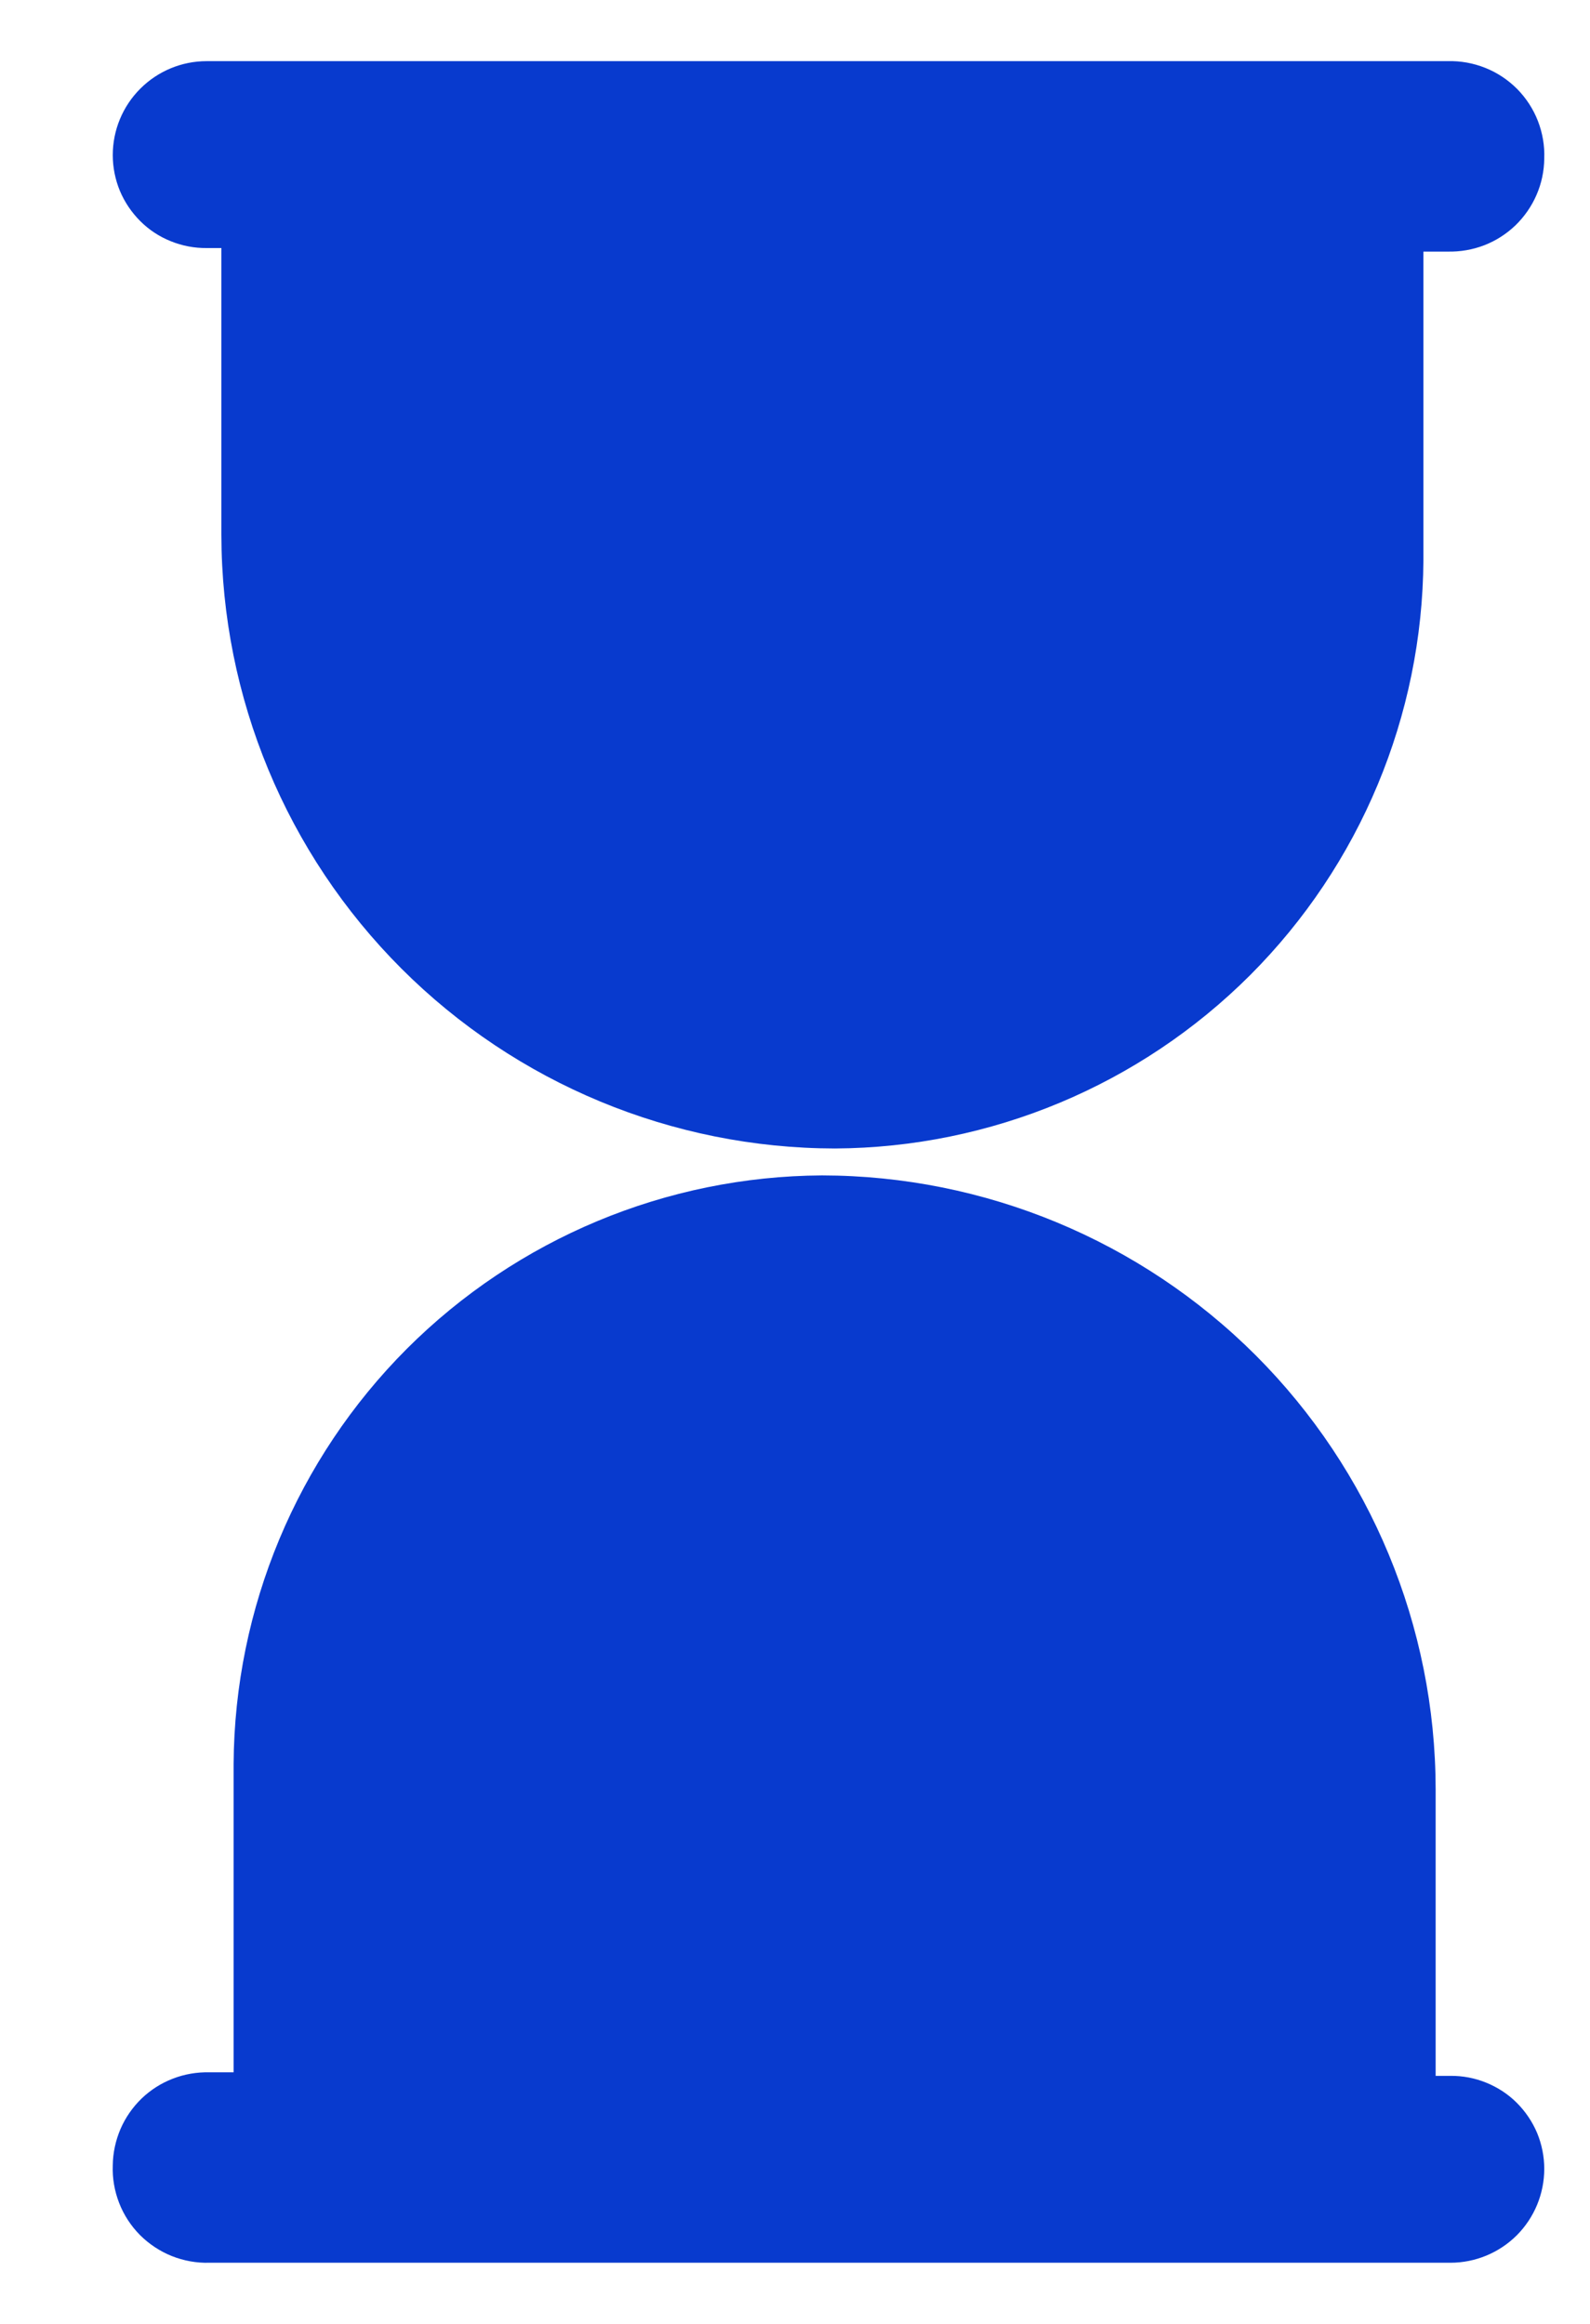
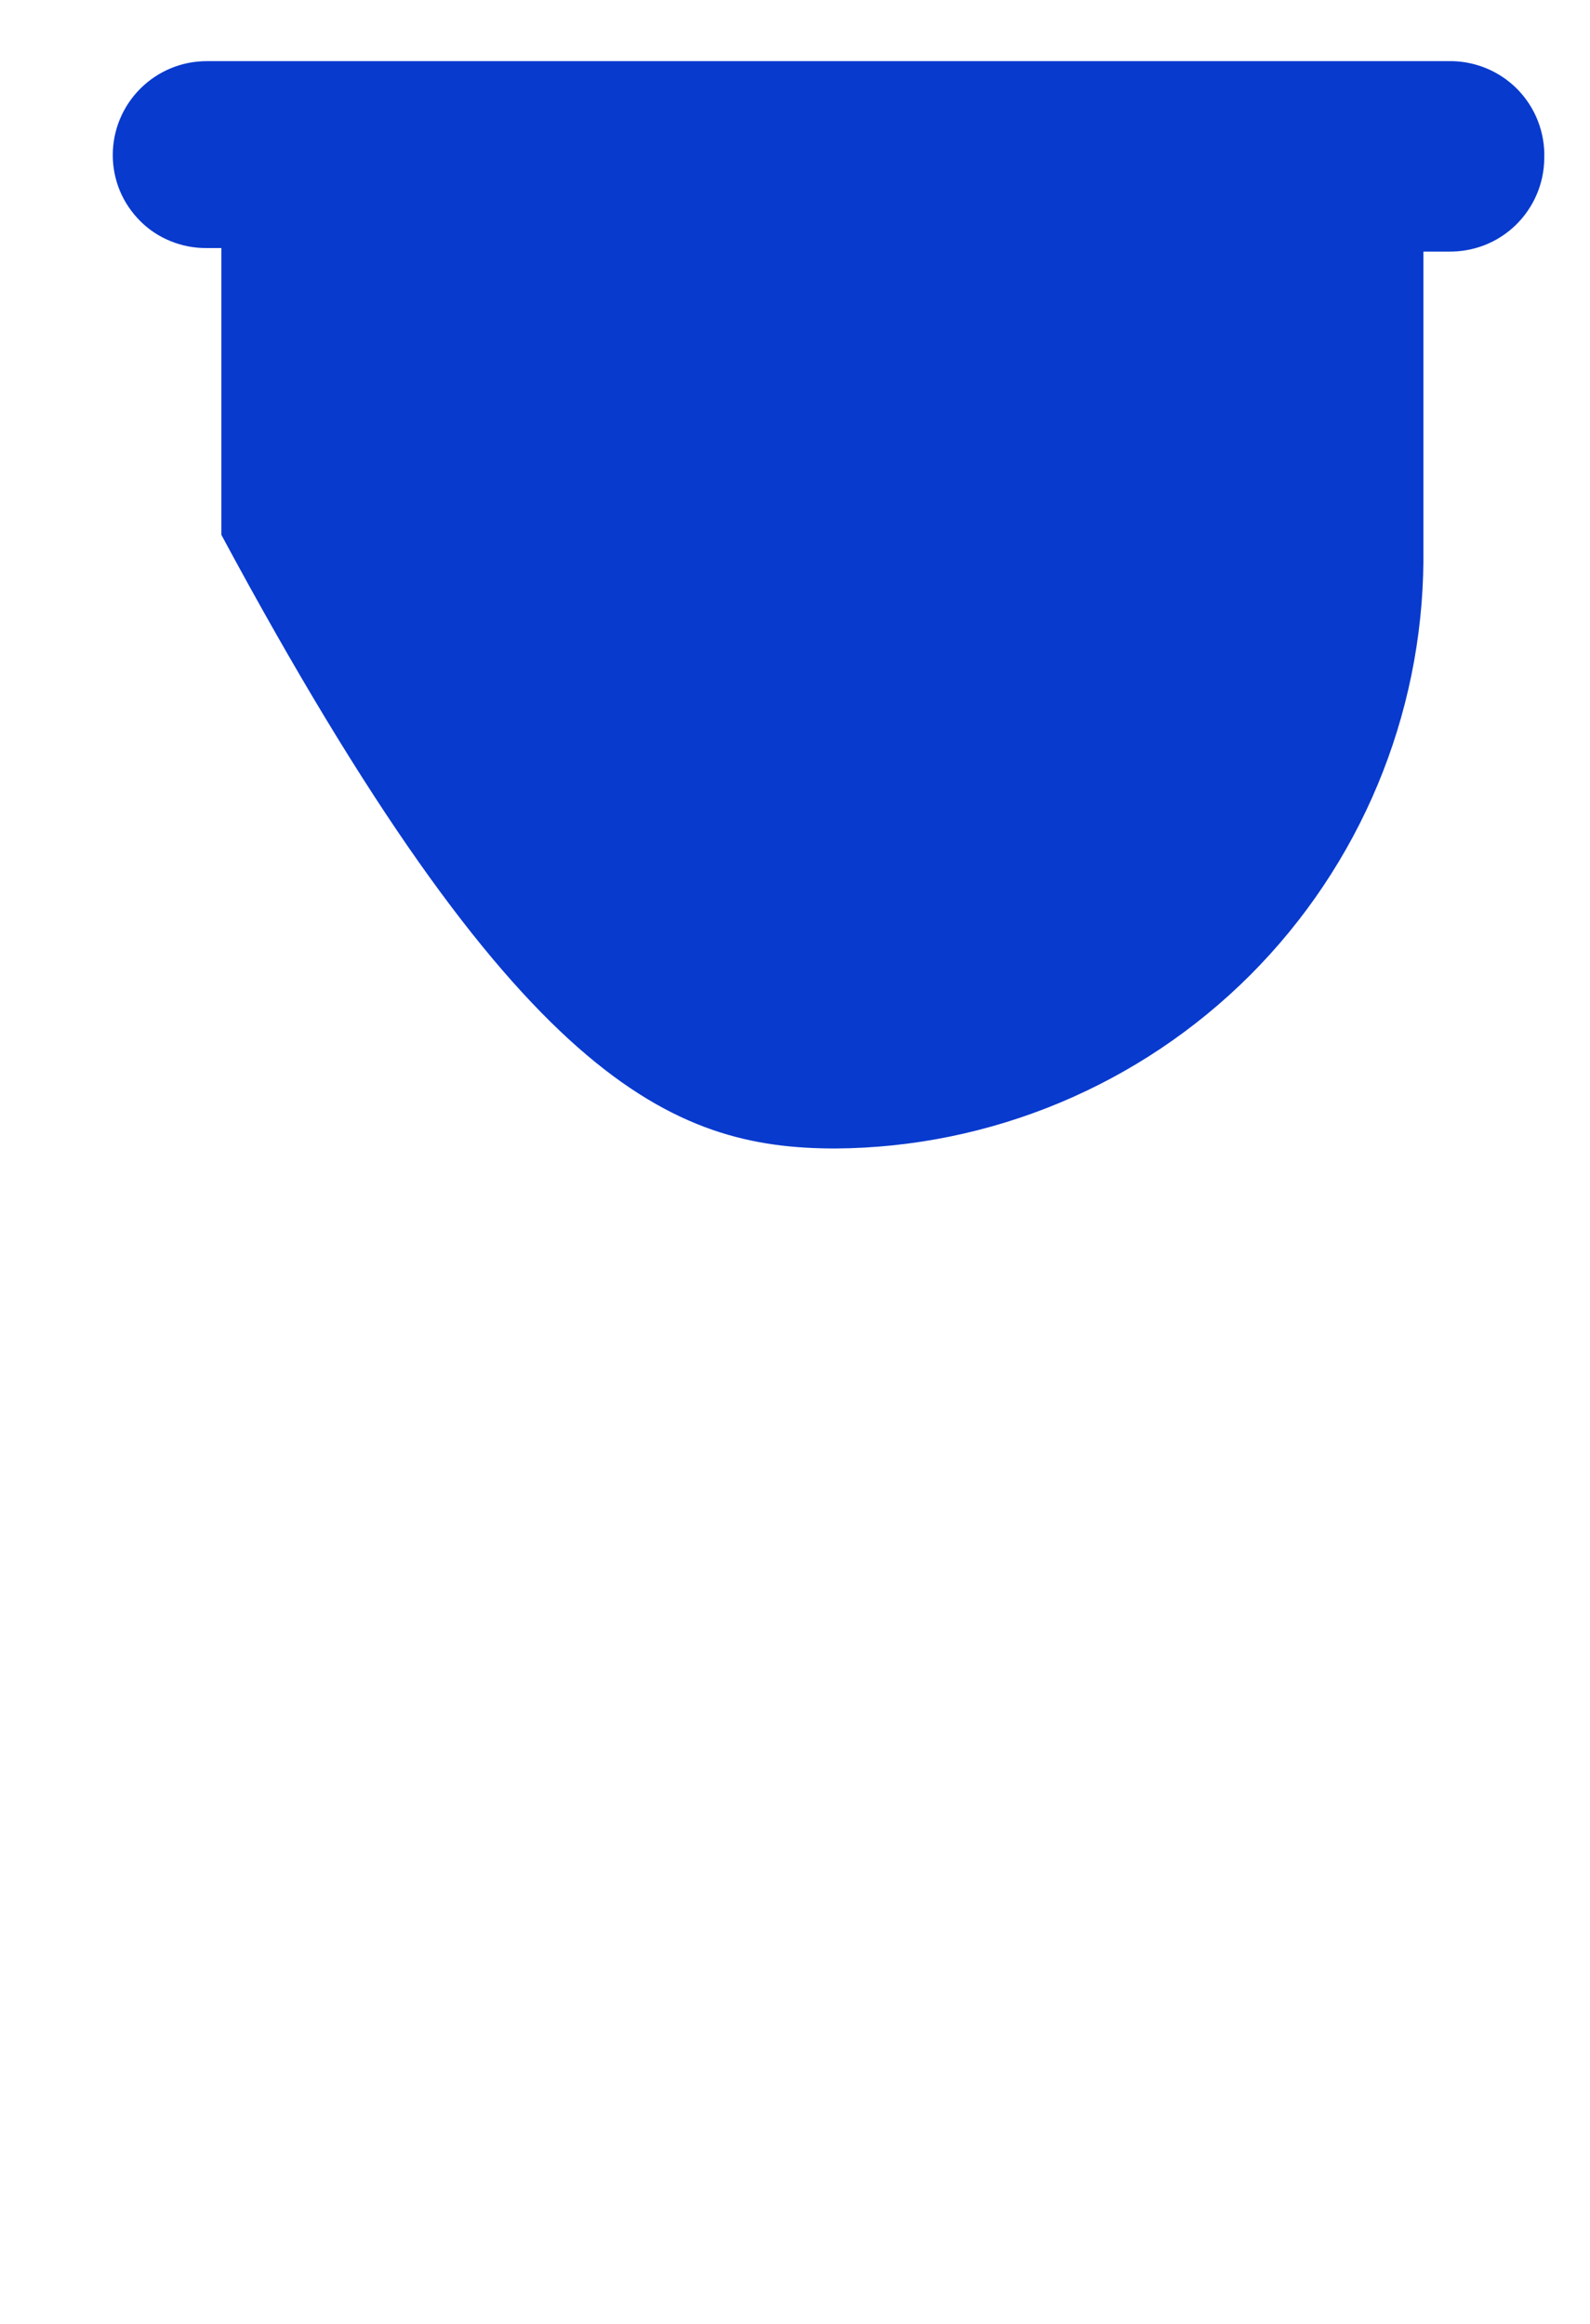
<svg xmlns="http://www.w3.org/2000/svg" width="13" height="19" viewBox="0 0 13 19" fill="none">
-   <path d="M1.689 2.028H1.81V4.373C1.812 5.703 2.341 6.978 3.282 7.919C4.222 8.859 5.497 9.388 6.827 9.39C8.101 9.383 9.32 8.873 10.221 7.973C11.121 7.072 11.63 5.853 11.638 4.579V2.057H11.837C11.939 2.059 12.04 2.042 12.136 2.005C12.231 1.968 12.317 1.913 12.391 1.842C12.464 1.771 12.523 1.686 12.563 1.593C12.604 1.499 12.625 1.398 12.626 1.296C12.63 1.191 12.612 1.087 12.574 0.989C12.536 0.891 12.478 0.802 12.404 0.727C12.33 0.653 12.242 0.594 12.144 0.555C12.046 0.516 11.942 0.497 11.837 0.5L1.689 0.5C1.486 0.5 1.291 0.581 1.147 0.725C1.003 0.869 0.922 1.064 0.922 1.268C0.922 1.368 0.942 1.468 0.98 1.56C1.019 1.653 1.076 1.737 1.147 1.808C1.218 1.879 1.303 1.935 1.396 1.972C1.489 2.01 1.589 2.029 1.689 2.028Z" fill="#083ACE" />
-   <path d="M11.859 16.972H11.738V14.627C11.736 13.297 11.207 12.022 10.267 11.081C9.326 10.141 8.051 9.612 6.721 9.61C5.447 9.617 4.228 10.127 3.327 11.027C2.427 11.928 1.918 13.147 1.91 14.421V16.943H1.711C1.609 16.941 1.508 16.958 1.413 16.995C1.317 17.032 1.231 17.087 1.157 17.158C1.084 17.229 1.025 17.314 0.985 17.407C0.945 17.501 0.923 17.602 0.922 17.704C0.918 17.809 0.936 17.913 0.974 18.011C1.012 18.109 1.07 18.198 1.144 18.273C1.218 18.347 1.307 18.406 1.404 18.445C1.502 18.484 1.606 18.503 1.711 18.5H11.859C12.062 18.5 12.258 18.419 12.402 18.275C12.545 18.131 12.626 17.936 12.626 17.732C12.626 17.632 12.606 17.532 12.568 17.44C12.529 17.347 12.472 17.263 12.401 17.192C12.33 17.121 12.245 17.066 12.152 17.028C12.059 16.99 11.959 16.971 11.859 16.972Z" fill="#083ACE" />
+   <path d="M1.689 2.028H1.81V4.373C4.222 8.859 5.497 9.388 6.827 9.39C8.101 9.383 9.32 8.873 10.221 7.973C11.121 7.072 11.63 5.853 11.638 4.579V2.057H11.837C11.939 2.059 12.04 2.042 12.136 2.005C12.231 1.968 12.317 1.913 12.391 1.842C12.464 1.771 12.523 1.686 12.563 1.593C12.604 1.499 12.625 1.398 12.626 1.296C12.63 1.191 12.612 1.087 12.574 0.989C12.536 0.891 12.478 0.802 12.404 0.727C12.33 0.653 12.242 0.594 12.144 0.555C12.046 0.516 11.942 0.497 11.837 0.5L1.689 0.5C1.486 0.5 1.291 0.581 1.147 0.725C1.003 0.869 0.922 1.064 0.922 1.268C0.922 1.368 0.942 1.468 0.98 1.56C1.019 1.653 1.076 1.737 1.147 1.808C1.218 1.879 1.303 1.935 1.396 1.972C1.489 2.01 1.589 2.029 1.689 2.028Z" fill="#083ACE" />
</svg>